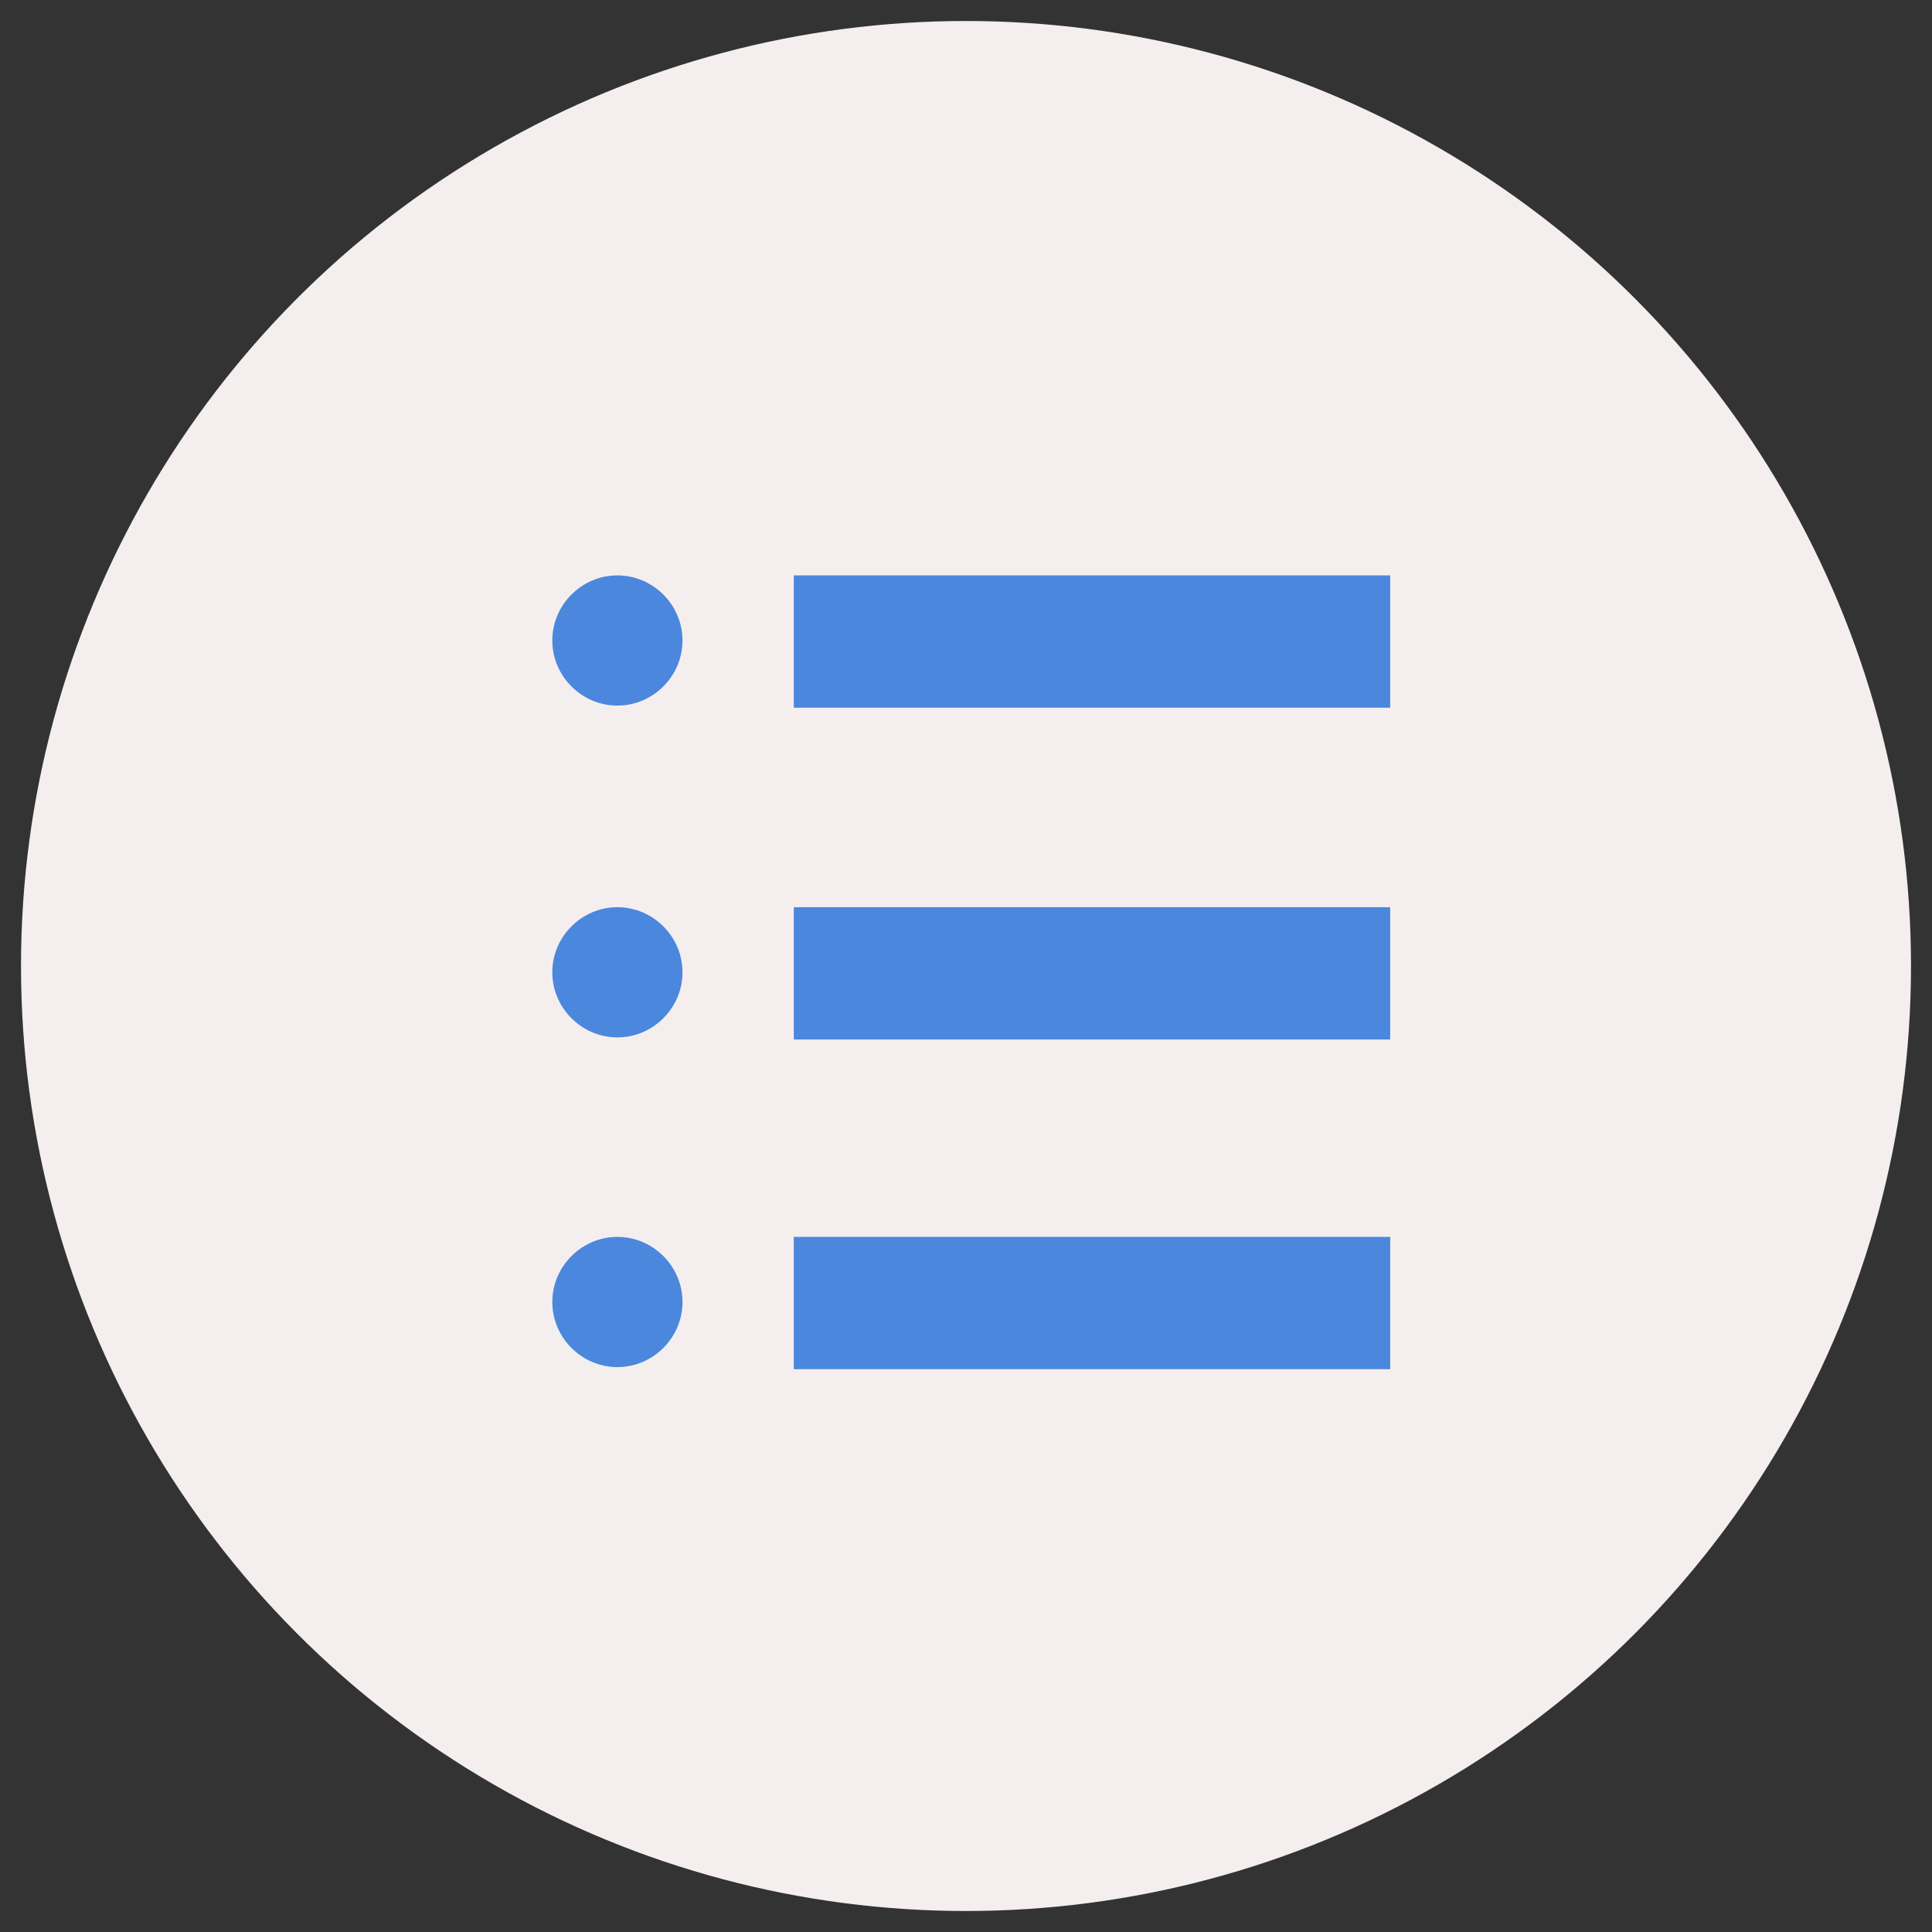
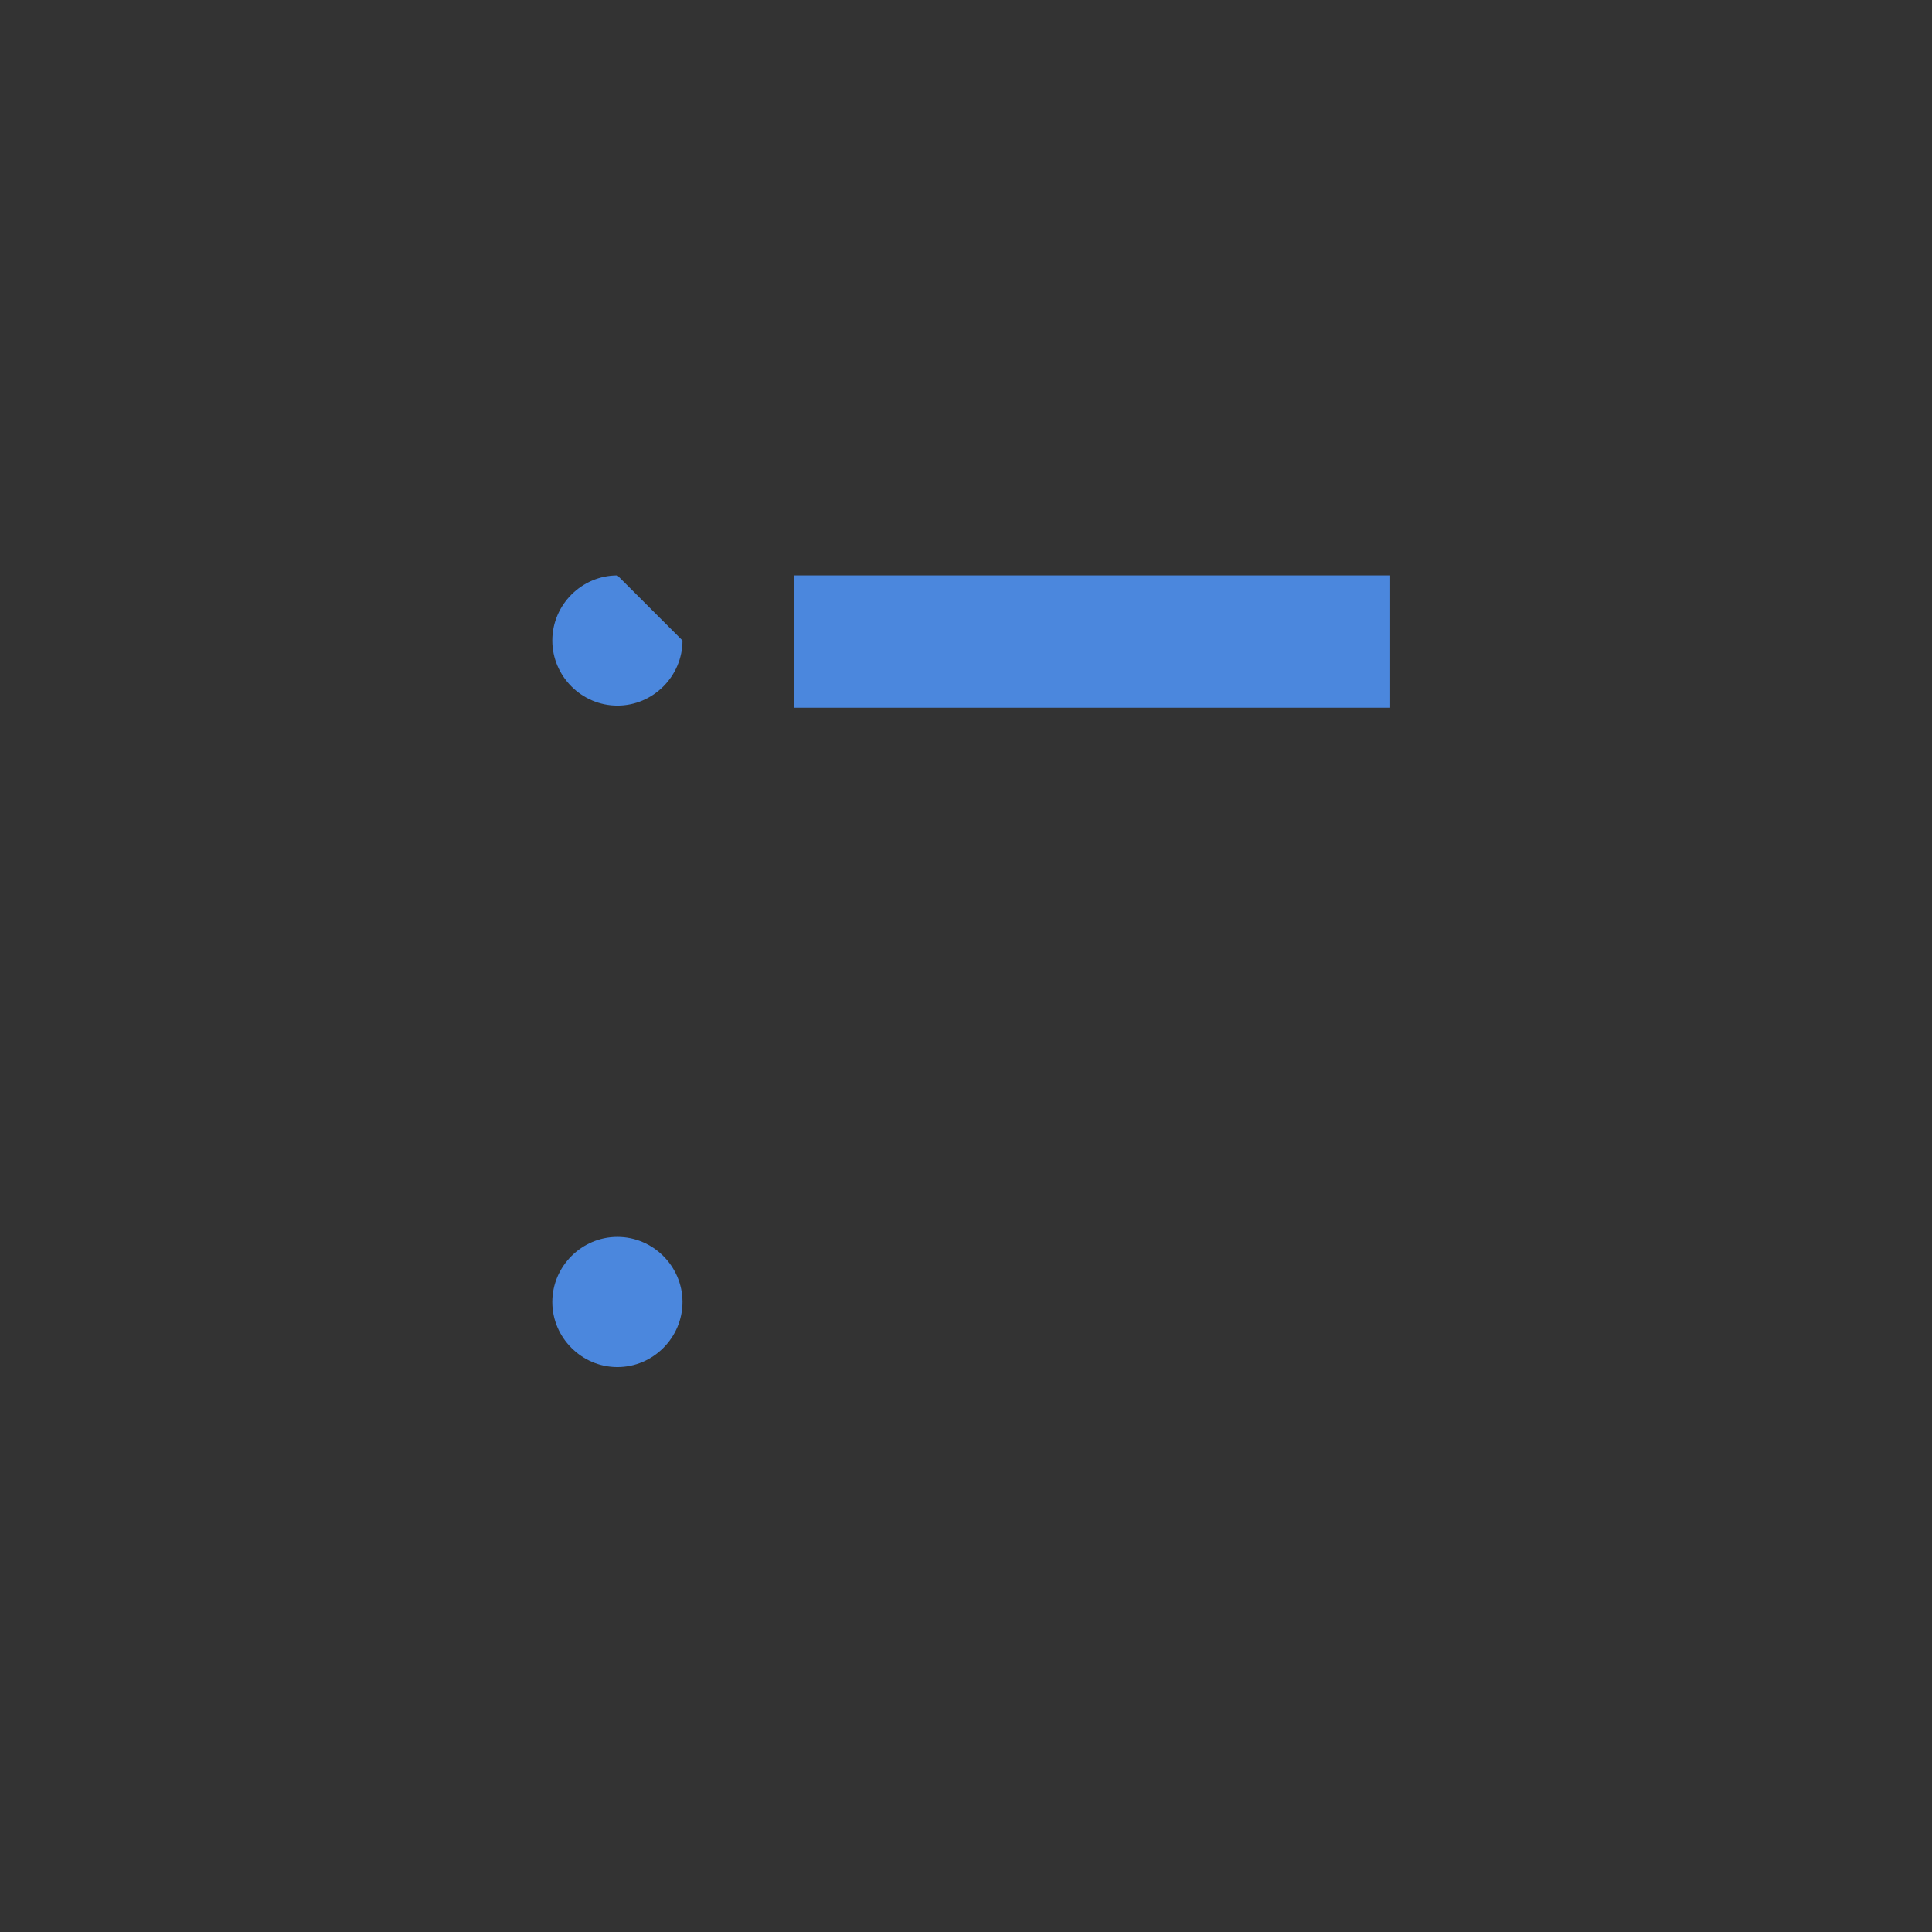
<svg xmlns="http://www.w3.org/2000/svg" version="1.1" id="レイヤー_1" x="0px" y="0px" viewBox="0 0 92 92" style="enable-background:new 0 0 92 92;" xml:space="preserve">
  <rect x="0" y="0" width="92" height="92" fill="#333333" stroke="none" />
  <style type="text/css">
	.st0{fill:#F4EFEE;}
	.st1{fill:#4B87DD;}
</style>
-   <circle class="st0" cx="46" cy="46" r="45" />
  <g>
-     <path class="st1" d="M29.4,27.4c-1.7,0-3.1,1.4-3.1,3.1c0,1.7,1.4,3.1,3.1,3.1c1.7,0,3.1-1.4,3.1-3.1S31.1,27.4,29.4,27.4z" />
+     <path class="st1" d="M29.4,27.4c-1.7,0-3.1,1.4-3.1,3.1c0,1.7,1.4,3.1,3.1,3.1c1.7,0,3.1-1.4,3.1-3.1z" />
    <rect x="37.8" y="27.4" class="st1" width="28.4" height="6.3" />
-     <path class="st1" d="M29.4,43.2c-1.7,0-3.1,1.4-3.1,3.1s1.4,3.1,3.1,3.1c1.7,0,3.1-1.4,3.1-3.1S31.1,43.2,29.4,43.2z" />
-     <rect x="37.8" y="43.2" class="st1" width="28.4" height="6.3" />
    <path class="st1" d="M29.4,58.9c-1.7,0-3.1,1.4-3.1,3.1c0,1.7,1.4,3.1,3.1,3.1c1.7,0,3.1-1.4,3.1-3.1   C32.5,60.3,31.1,58.9,29.4,58.9z" />
-     <rect x="37.8" y="58.9" class="st1" width="28.4" height="6.3" />
  </g>
</svg>